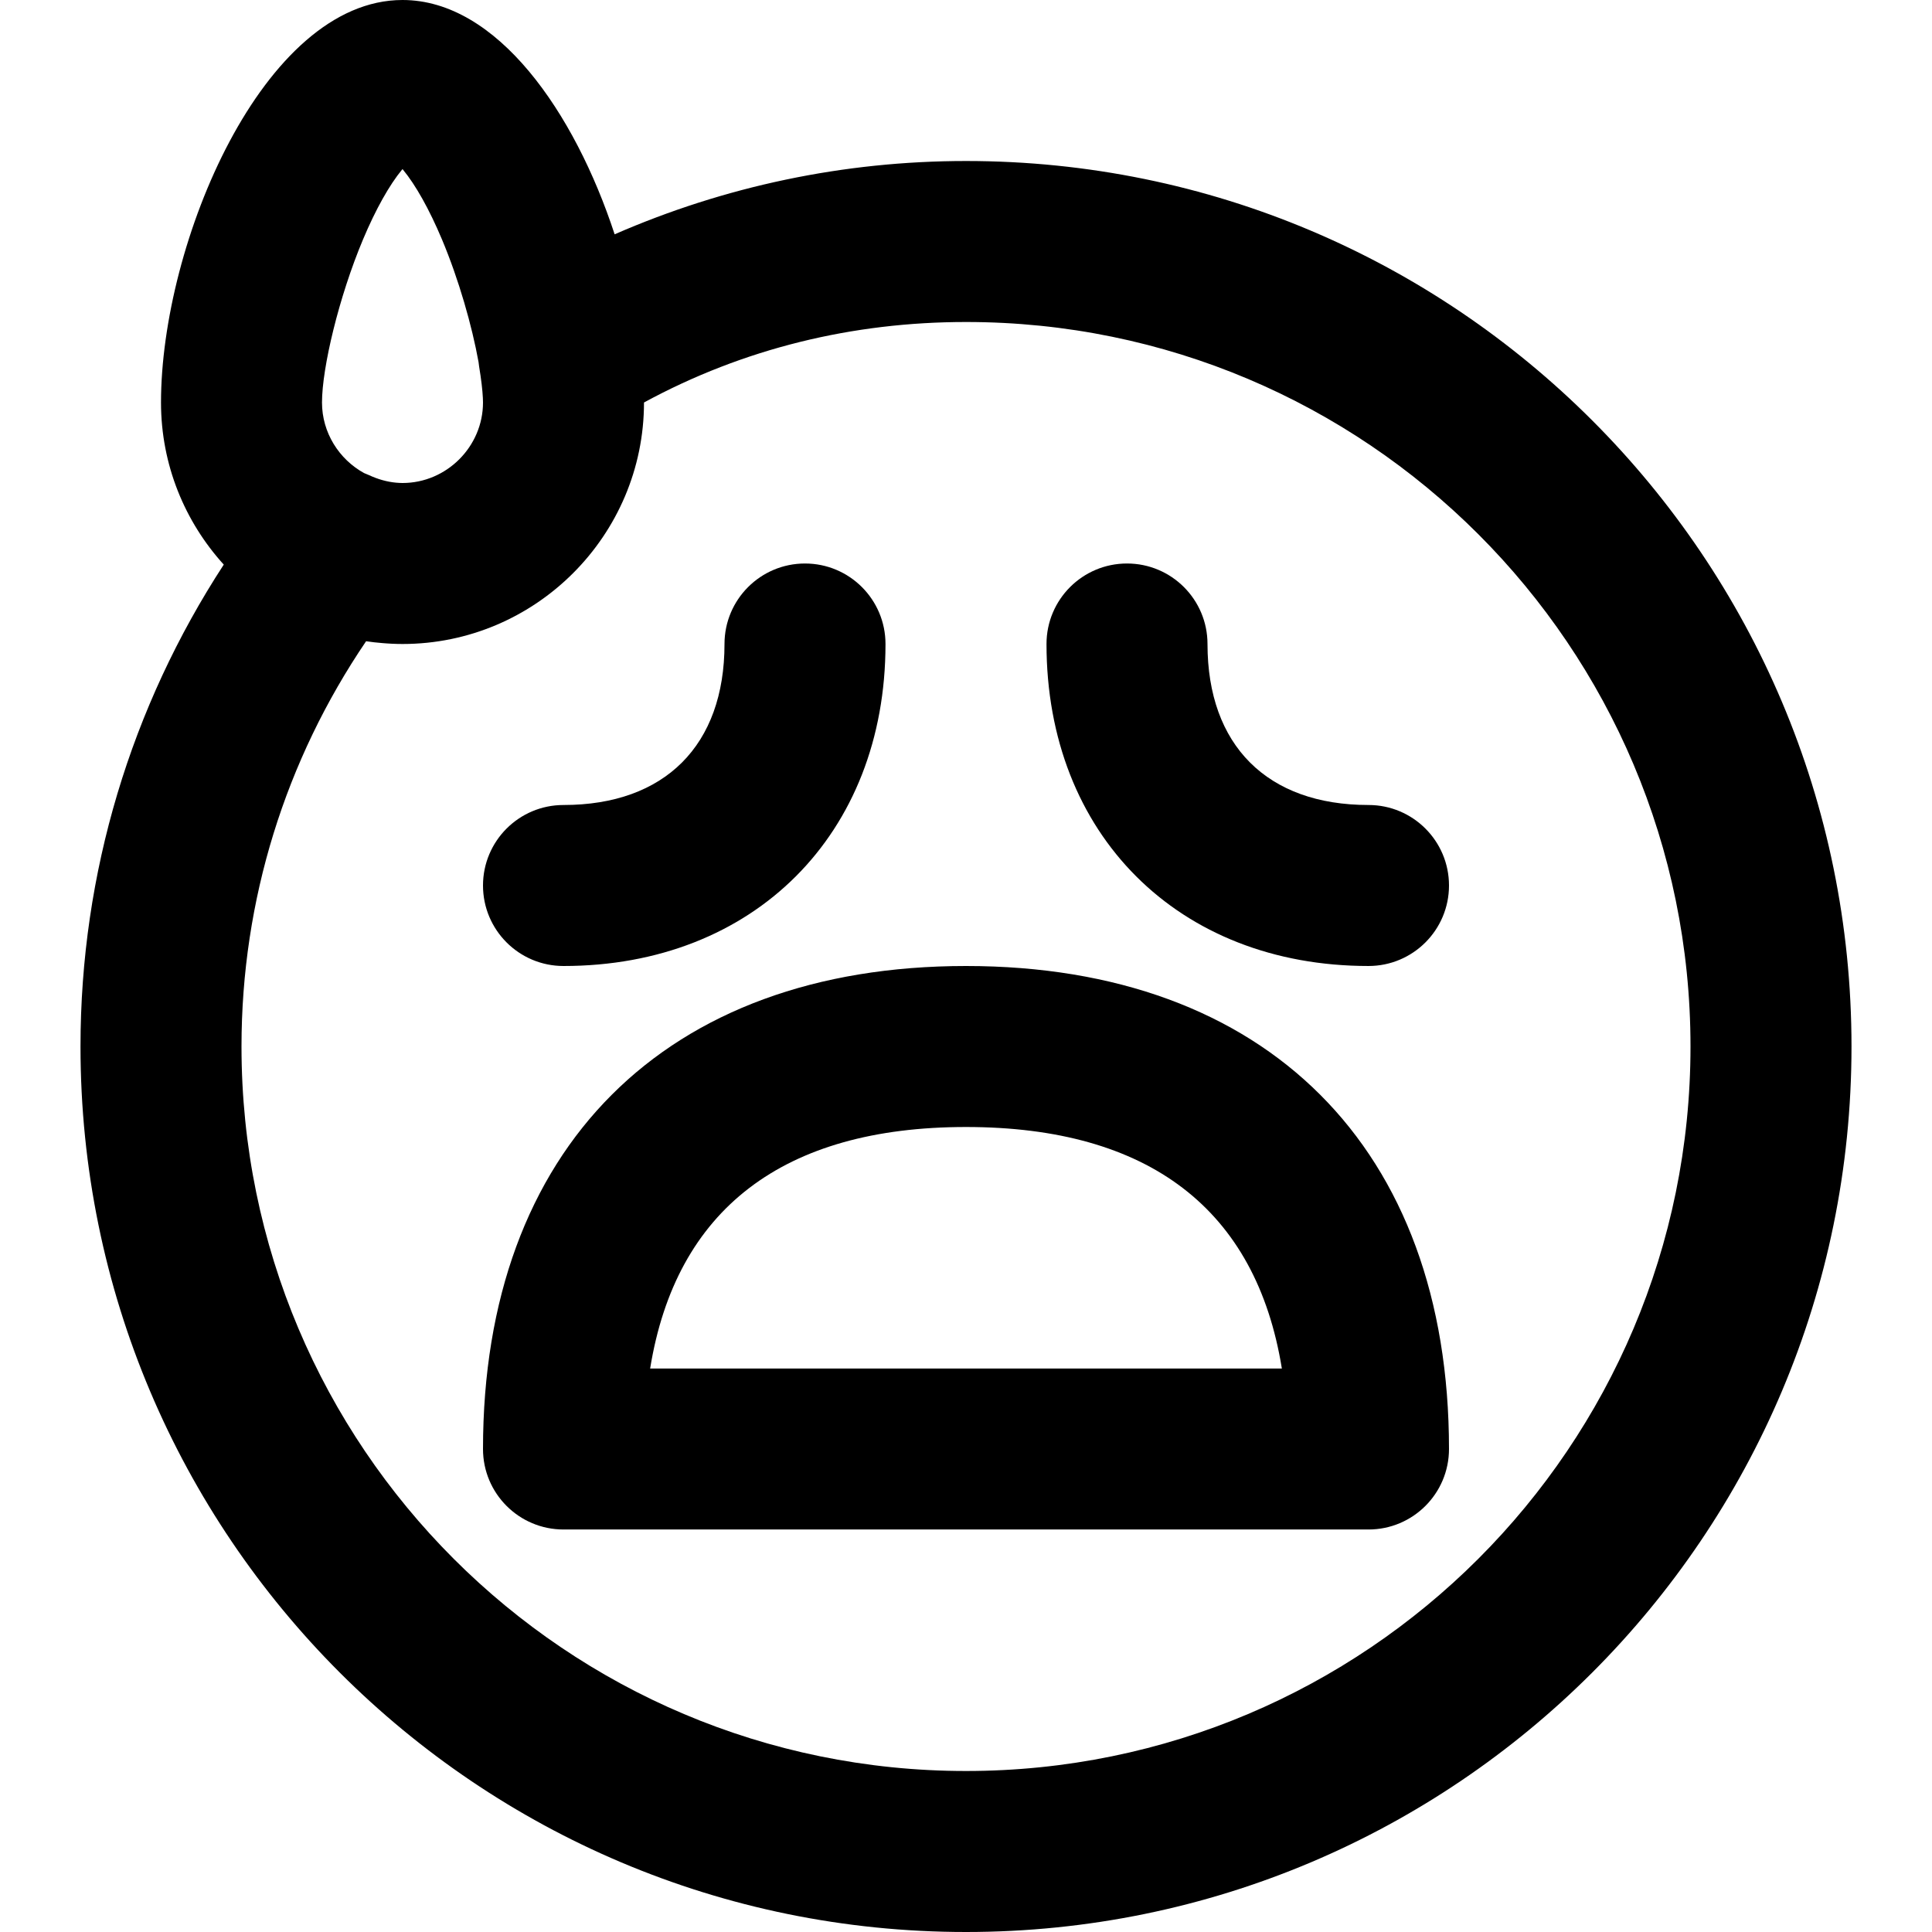
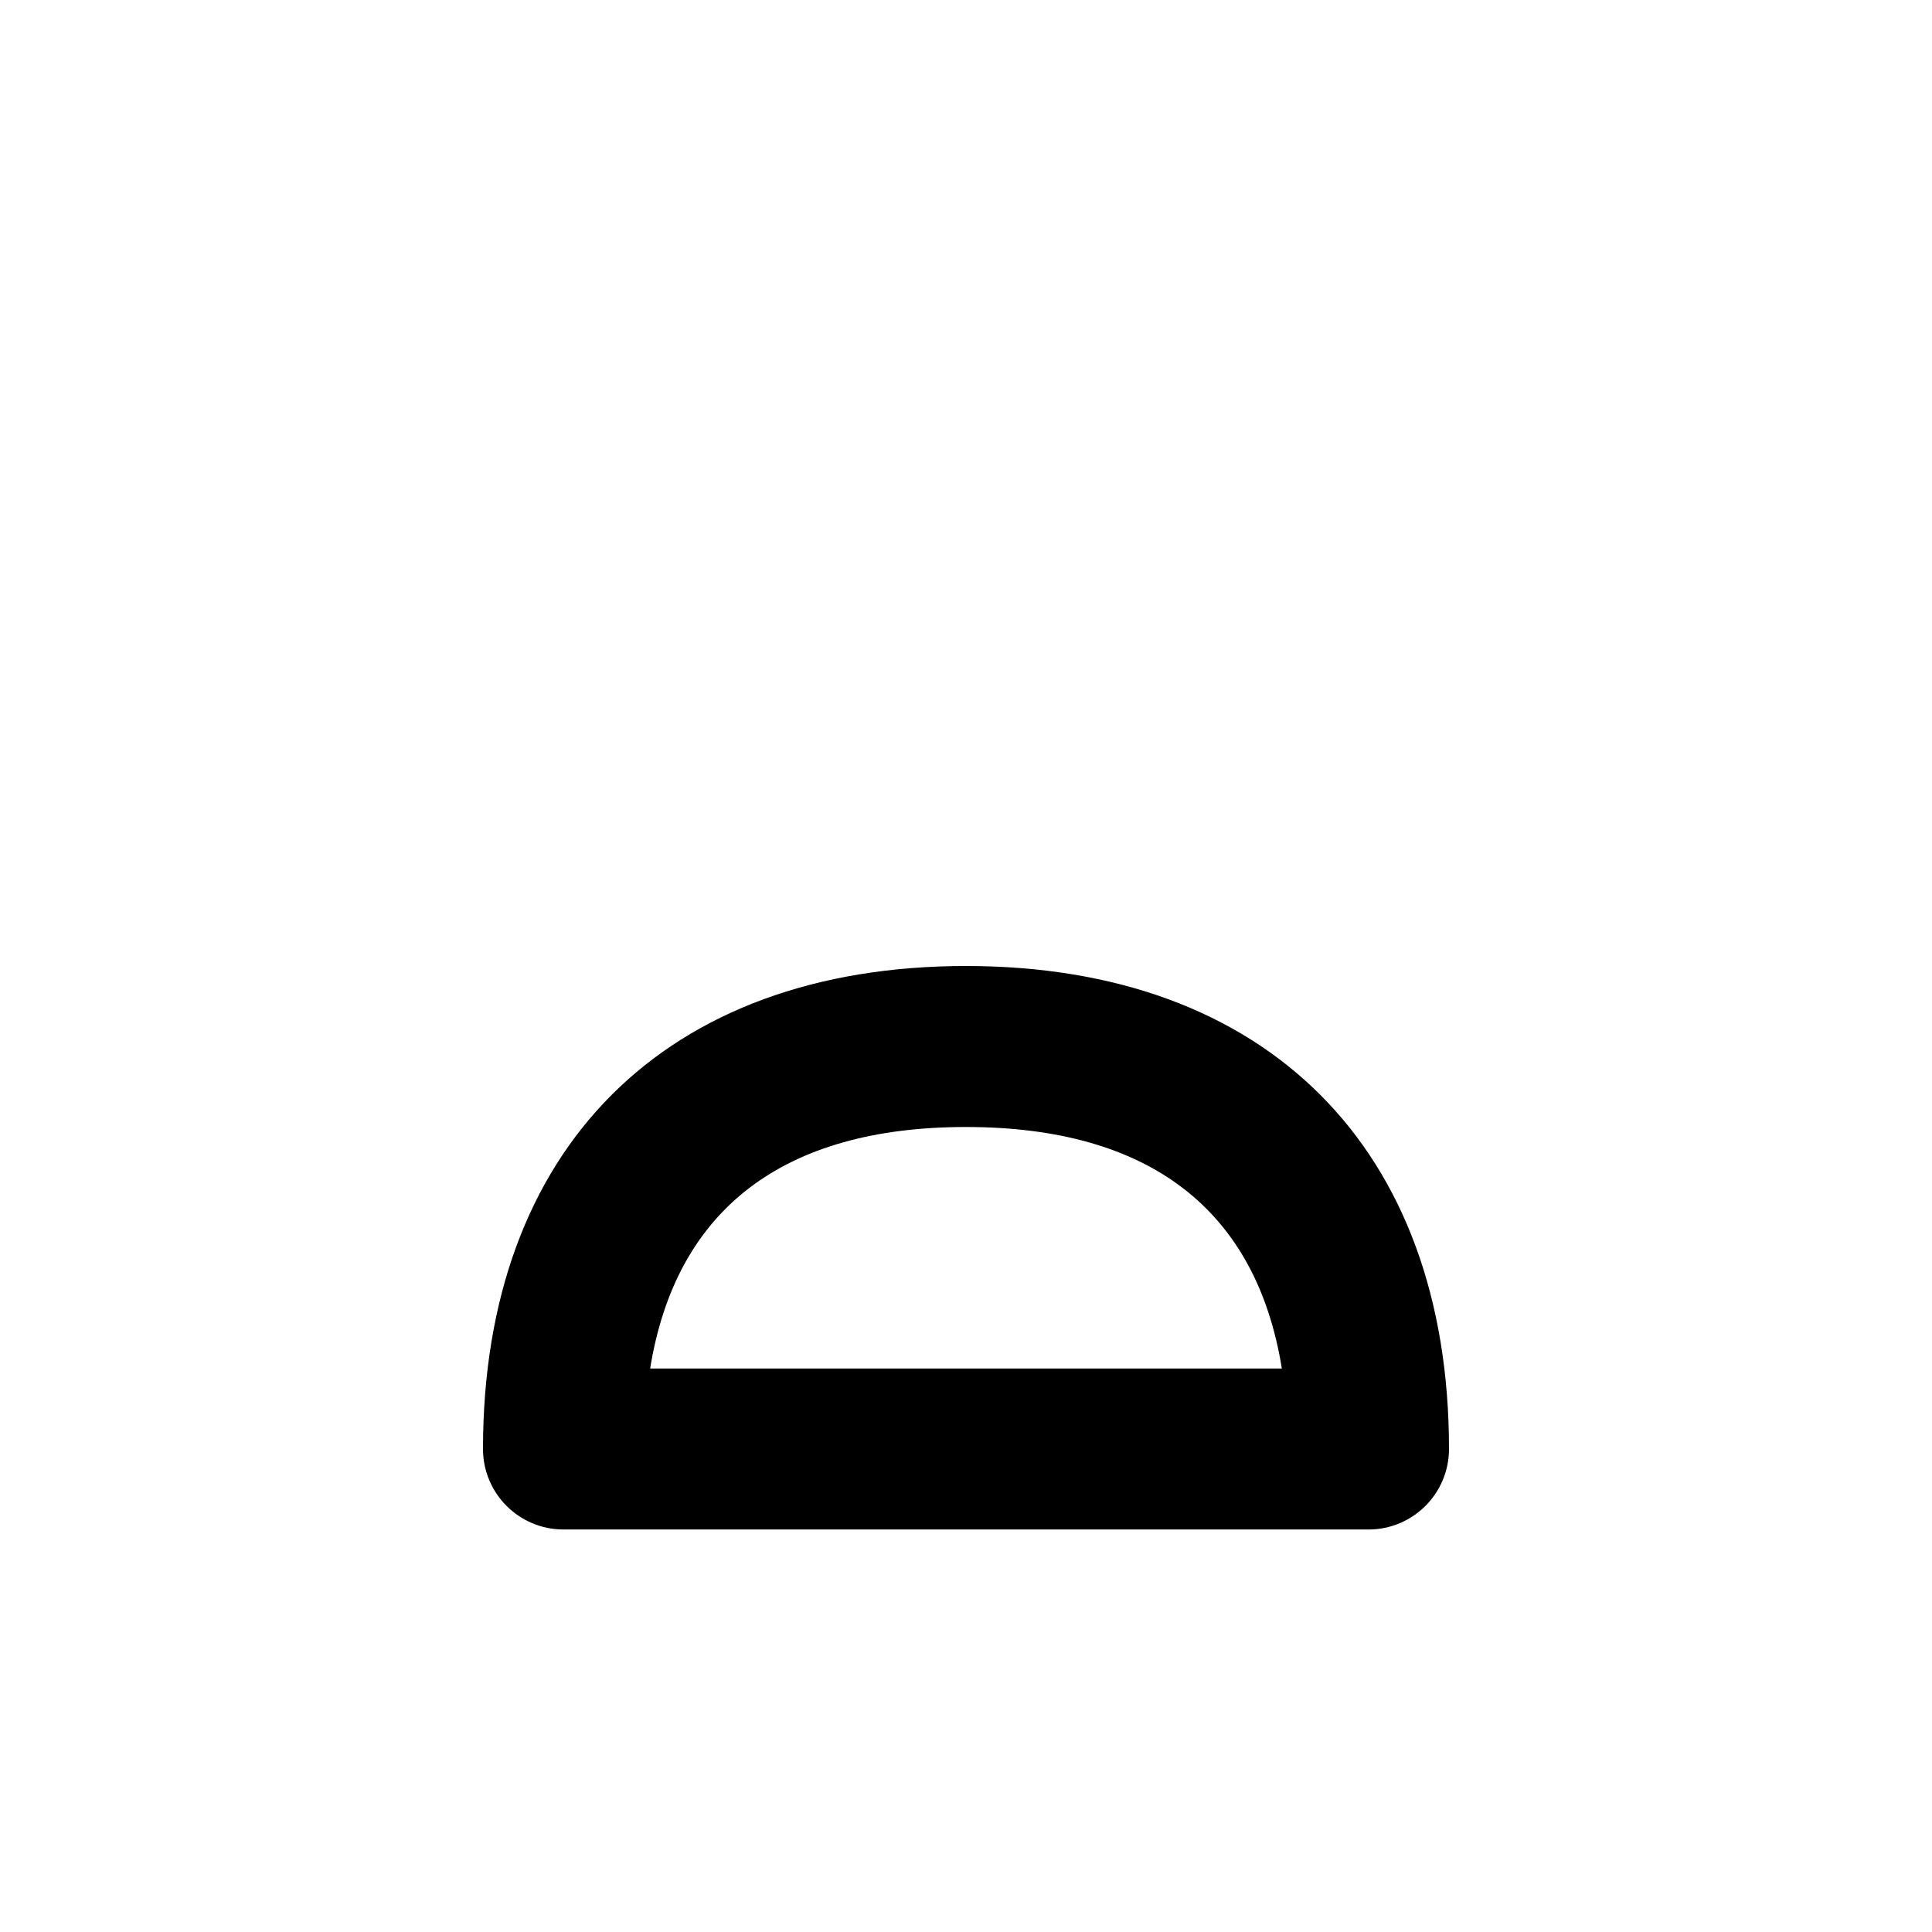
<svg xmlns="http://www.w3.org/2000/svg" fill="#000000" height="800px" width="800px" version="1.1" id="Layer_1" viewBox="0 0 512 512" xml:space="preserve">
  <g>
    <g>
      <g>
-         <path d="M256,42.667c-32.45,0-63.964,6.716-93.116,19.427C152.289,29.772,131.745,0,106.667,0c-36.904,0-64,64.469-64,106.667     c0,16.508,6.307,31.59,16.632,42.961c-24.551,37.667-37.966,81.685-37.966,127.705C21.333,406.939,126.394,512,256,512     s234.667-105.061,234.667-234.667S385.606,42.667,256,42.667z M96.2,63.466c3.362-7.998,6.997-14.461,10.339-18.503     c0.047-0.057,0.082-0.099,0.127-0.153c0.045,0.055,0.08,0.096,0.127,0.153c3.343,4.042,6.978,10.505,10.339,18.503     c4.447,10.58,7.962,22.899,9.692,32.516c0.042,0.372,0.08,0.743,0.142,1.115c0.57,3.422,0.901,6.3,0.999,8.383     c0.015,0.403,0.034,0.815,0.034,1.188c0,11.685-9.649,21.333-21.333,21.333c-0.578,0-1.147-0.042-1.714-0.088     c-2.38-0.221-4.794-0.892-7.223-2.026c-0.415-0.194-0.837-0.358-1.259-0.523c-6.608-3.646-11.138-10.692-11.138-18.696     C85.333,97.475,89.812,78.666,96.2,63.466z M256,469.333c-106.042,0-192-85.958-192-192c0-38.854,11.662-75.918,33.017-107.397     c1.423,0.217,2.866,0.369,4.318,0.49c0.378,0.033,0.756,0.061,1.135,0.087c0.455,0.03,0.91,0.061,1.367,0.081     c0.94,0.043,1.883,0.072,2.829,0.072c35.249,0,64-28.751,64-64C197.04,92.333,226.018,85.333,256,85.333     c106.042,0,192,85.958,192,192S362.042,469.333,256,469.333z" />
-         <path d="M149.333,256c50.417,0,85.333-34.917,85.333-85.333c0-11.782-9.551-21.333-21.333-21.333     c-11.782,0-21.333,9.551-21.333,21.333c0,26.853-15.814,42.667-42.667,42.667c-11.782,0-21.333,9.551-21.333,21.333     C128,246.449,137.551,256,149.333,256z" />
-         <path d="M362.667,213.333c-26.853,0-42.667-15.814-42.667-42.667c0-11.782-9.551-21.333-21.333-21.333     c-11.782,0-21.333,9.551-21.333,21.333c0,50.417,34.917,85.333,85.333,85.333c11.782,0,21.333-9.551,21.333-21.333     C384,222.885,374.449,213.333,362.667,213.333z" />
        <path d="M256,256c-79.665,0-128,48.335-128,128c0,11.782,9.551,21.333,21.333,21.333h213.333     c11.782,0,21.333-9.551,21.333-21.333C384,304.335,335.665,256,256,256z M256,298.667c48.487,0,76.884,21.854,83.705,64h-167.41     C179.116,320.521,207.513,298.667,256,298.667z" />
      </g>
    </g>
  </g>
</svg>